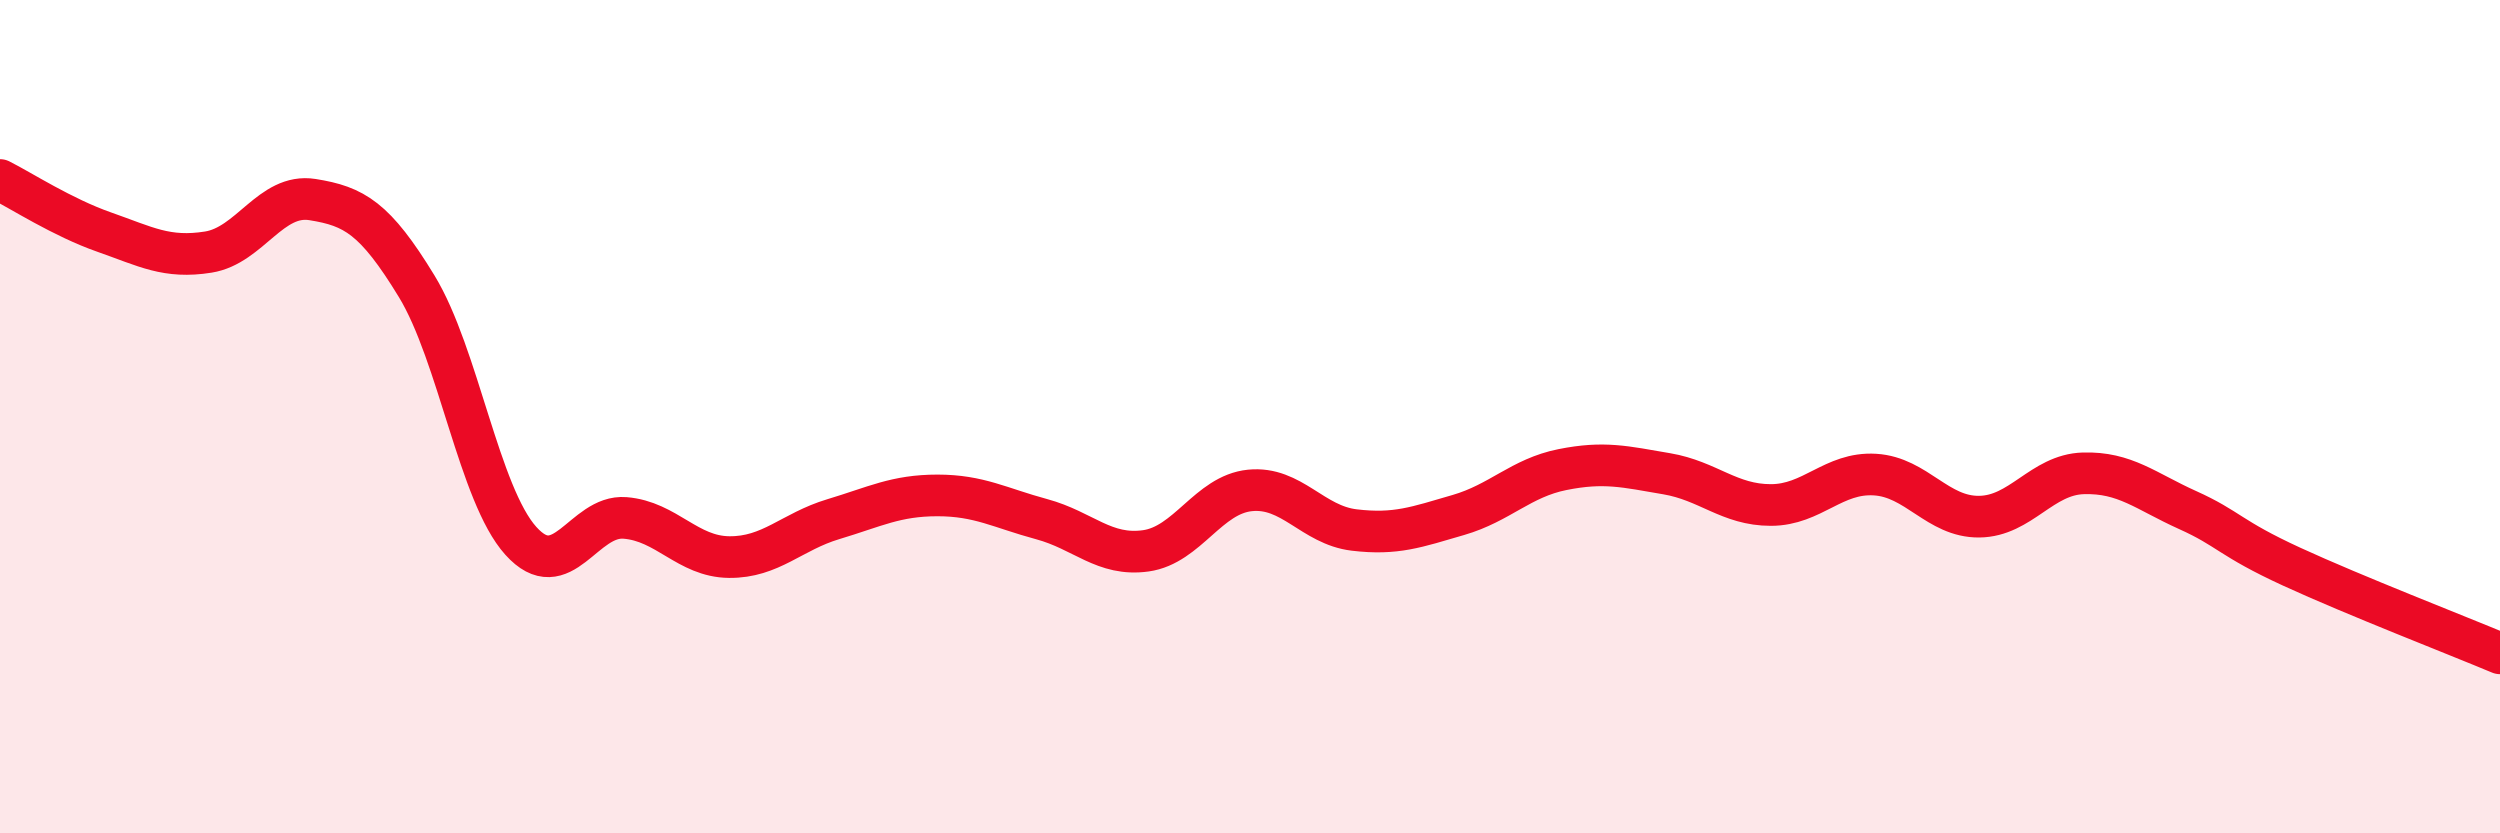
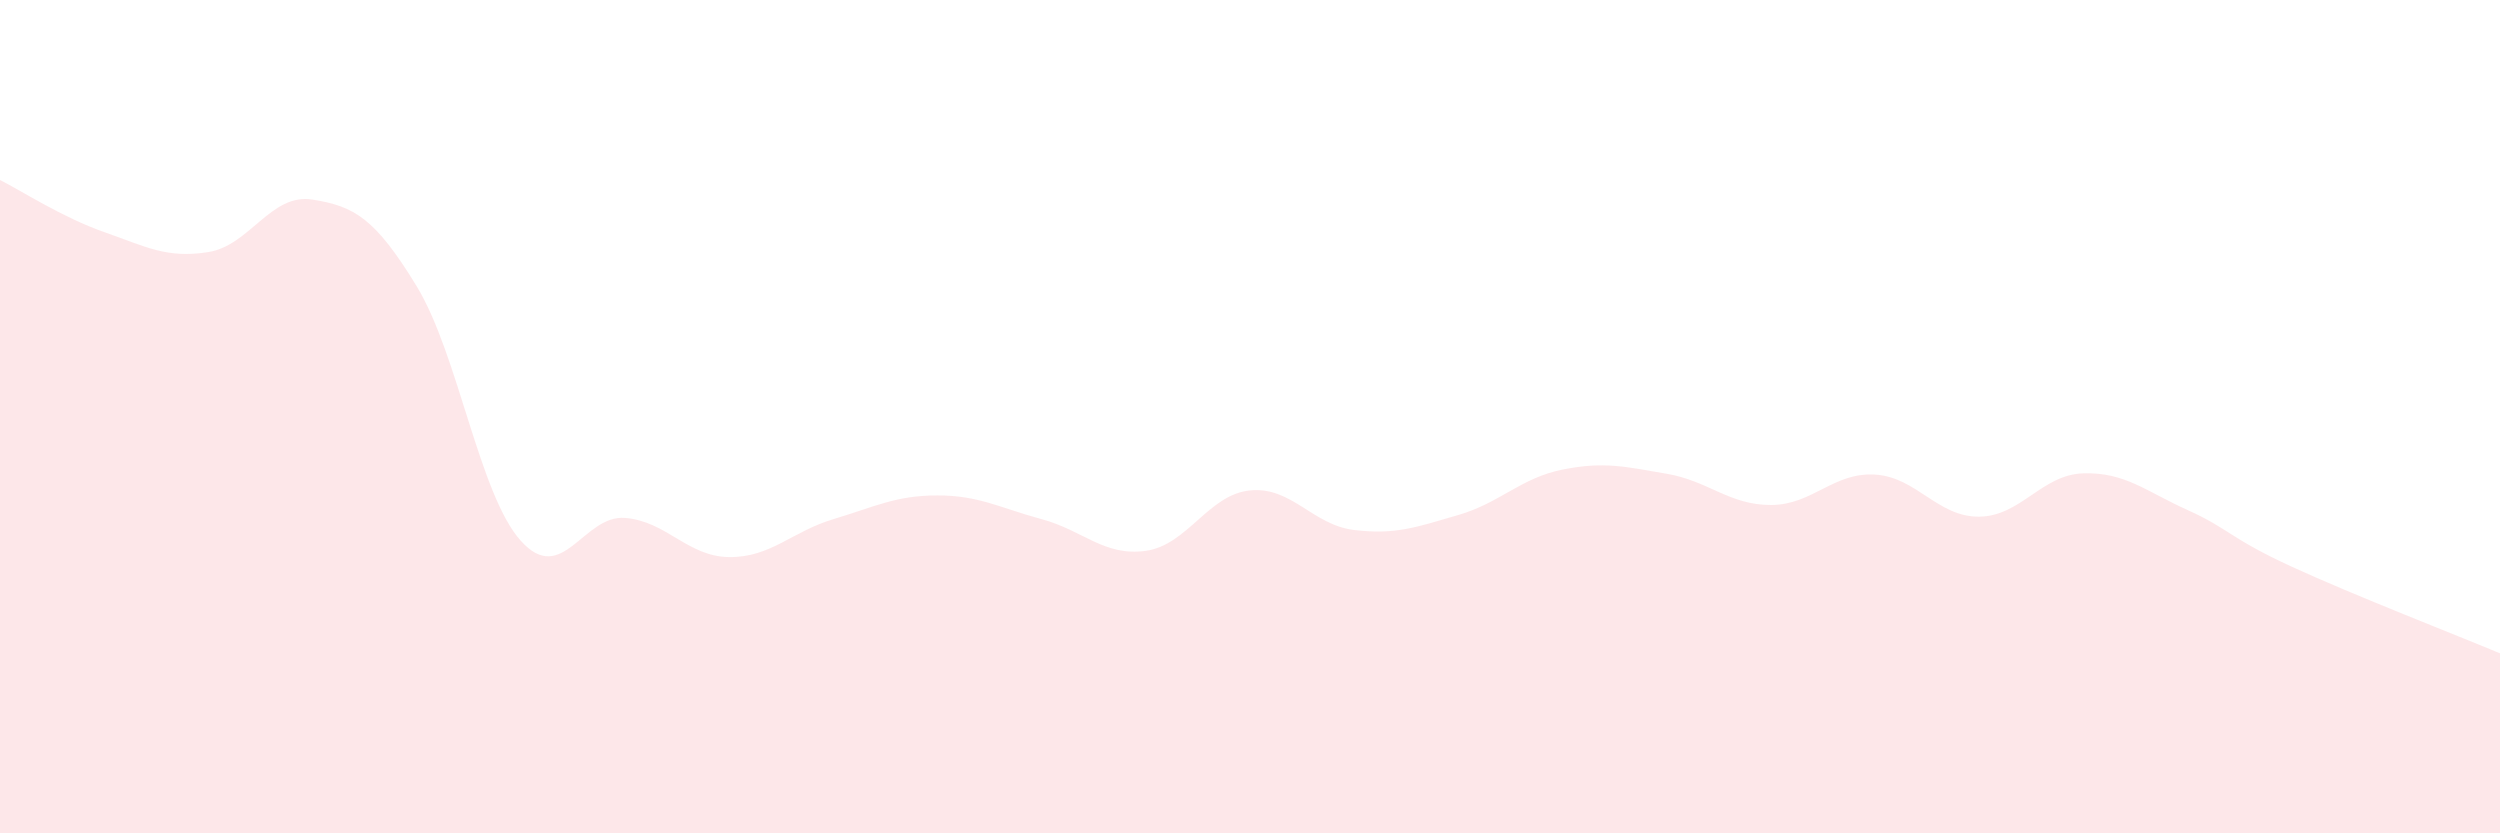
<svg xmlns="http://www.w3.org/2000/svg" width="60" height="20" viewBox="0 0 60 20">
  <path d="M 0,4.32 C 0.5,4.57 1.5,5.22 2.5,5.57 C 3.5,5.92 4,6.21 5,6.05 C 6,5.89 6.5,4.63 7.5,4.79 C 8.5,4.95 9,5.23 10,6.87 C 11,8.51 11.5,11.87 12.5,12.98 C 13.5,14.09 14,12.35 15,12.43 C 16,12.51 16.5,13.36 17.5,13.37 C 18.5,13.38 19,12.76 20,12.46 C 21,12.16 21.5,11.89 22.5,11.89 C 23.5,11.89 24,12.19 25,12.46 C 26,12.73 26.5,13.36 27.5,13.22 C 28.5,13.08 29,11.87 30,11.77 C 31,11.67 31.5,12.6 32.5,12.72 C 33.5,12.84 34,12.65 35,12.36 C 36,12.07 36.5,11.47 37.5,11.27 C 38.5,11.07 39,11.2 40,11.37 C 41,11.54 41.5,12.12 42.5,12.12 C 43.5,12.12 44,11.33 45,11.39 C 46,11.45 46.5,12.41 47.5,12.4 C 48.5,12.39 49,11.39 50,11.36 C 51,11.33 51.5,11.79 52.5,12.24 C 53.5,12.69 53.5,12.91 55,13.6 C 56.5,14.29 59,15.26 60,15.68L60 20L0 20Z" fill="#EB0A25" opacity="0.1" stroke-linecap="round" stroke-linejoin="round" />
-   <path d="M 0,4.32 C 0.5,4.57 1.5,5.22 2.5,5.57 C 3.5,5.92 4,6.21 5,6.05 C 6,5.89 6.5,4.63 7.5,4.79 C 8.5,4.95 9,5.23 10,6.87 C 11,8.51 11.5,11.87 12.5,12.98 C 13.5,14.09 14,12.35 15,12.43 C 16,12.51 16.5,13.36 17.5,13.37 C 18.5,13.38 19,12.76 20,12.46 C 21,12.16 21.5,11.89 22.5,11.89 C 23.5,11.89 24,12.19 25,12.46 C 26,12.73 26.5,13.36 27.5,13.22 C 28.5,13.08 29,11.87 30,11.77 C 31,11.67 31.5,12.6 32.5,12.72 C 33.5,12.84 34,12.65 35,12.36 C 36,12.07 36.5,11.47 37.5,11.27 C 38.5,11.07 39,11.2 40,11.37 C 41,11.54 41.5,12.12 42.5,12.12 C 43.5,12.12 44,11.33 45,11.39 C 46,11.45 46.5,12.41 47.5,12.4 C 48.5,12.39 49,11.39 50,11.36 C 51,11.33 51.5,11.79 52.5,12.24 C 53.5,12.69 53.5,12.91 55,13.6 C 56.5,14.29 59,15.26 60,15.68" stroke="#EB0A25" stroke-width="1" fill="none" stroke-linecap="round" stroke-linejoin="round" />
</svg>